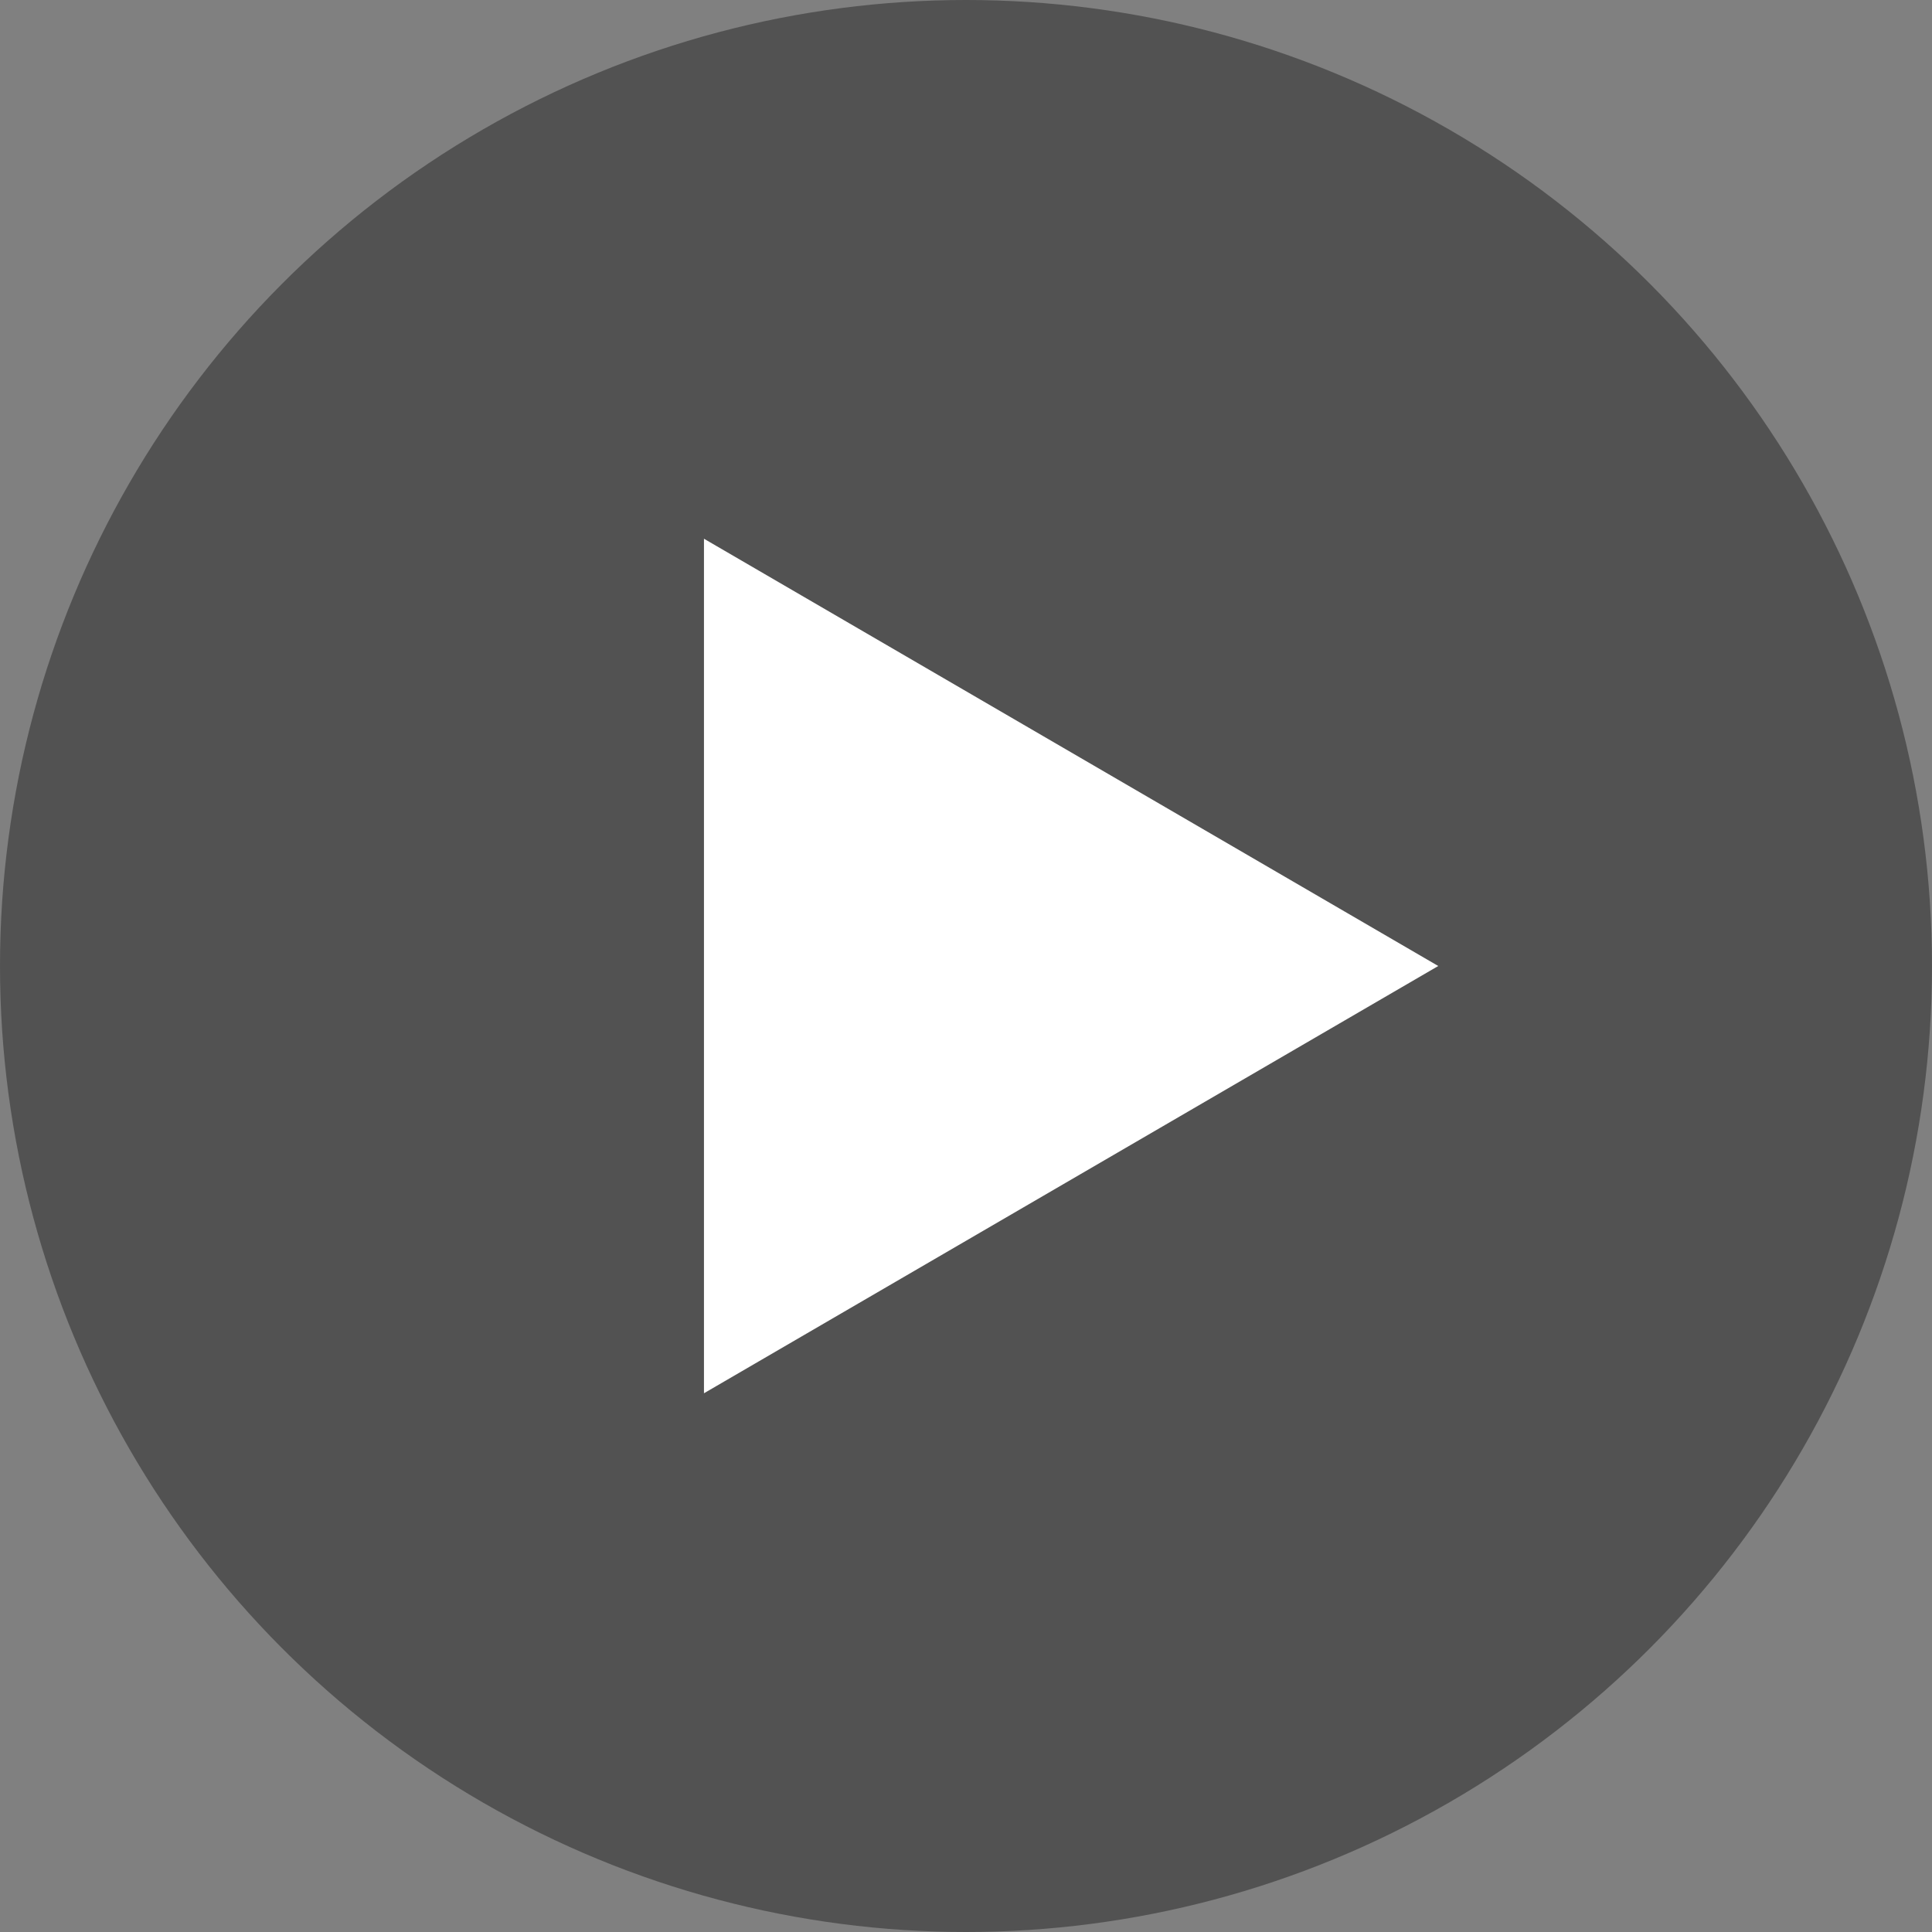
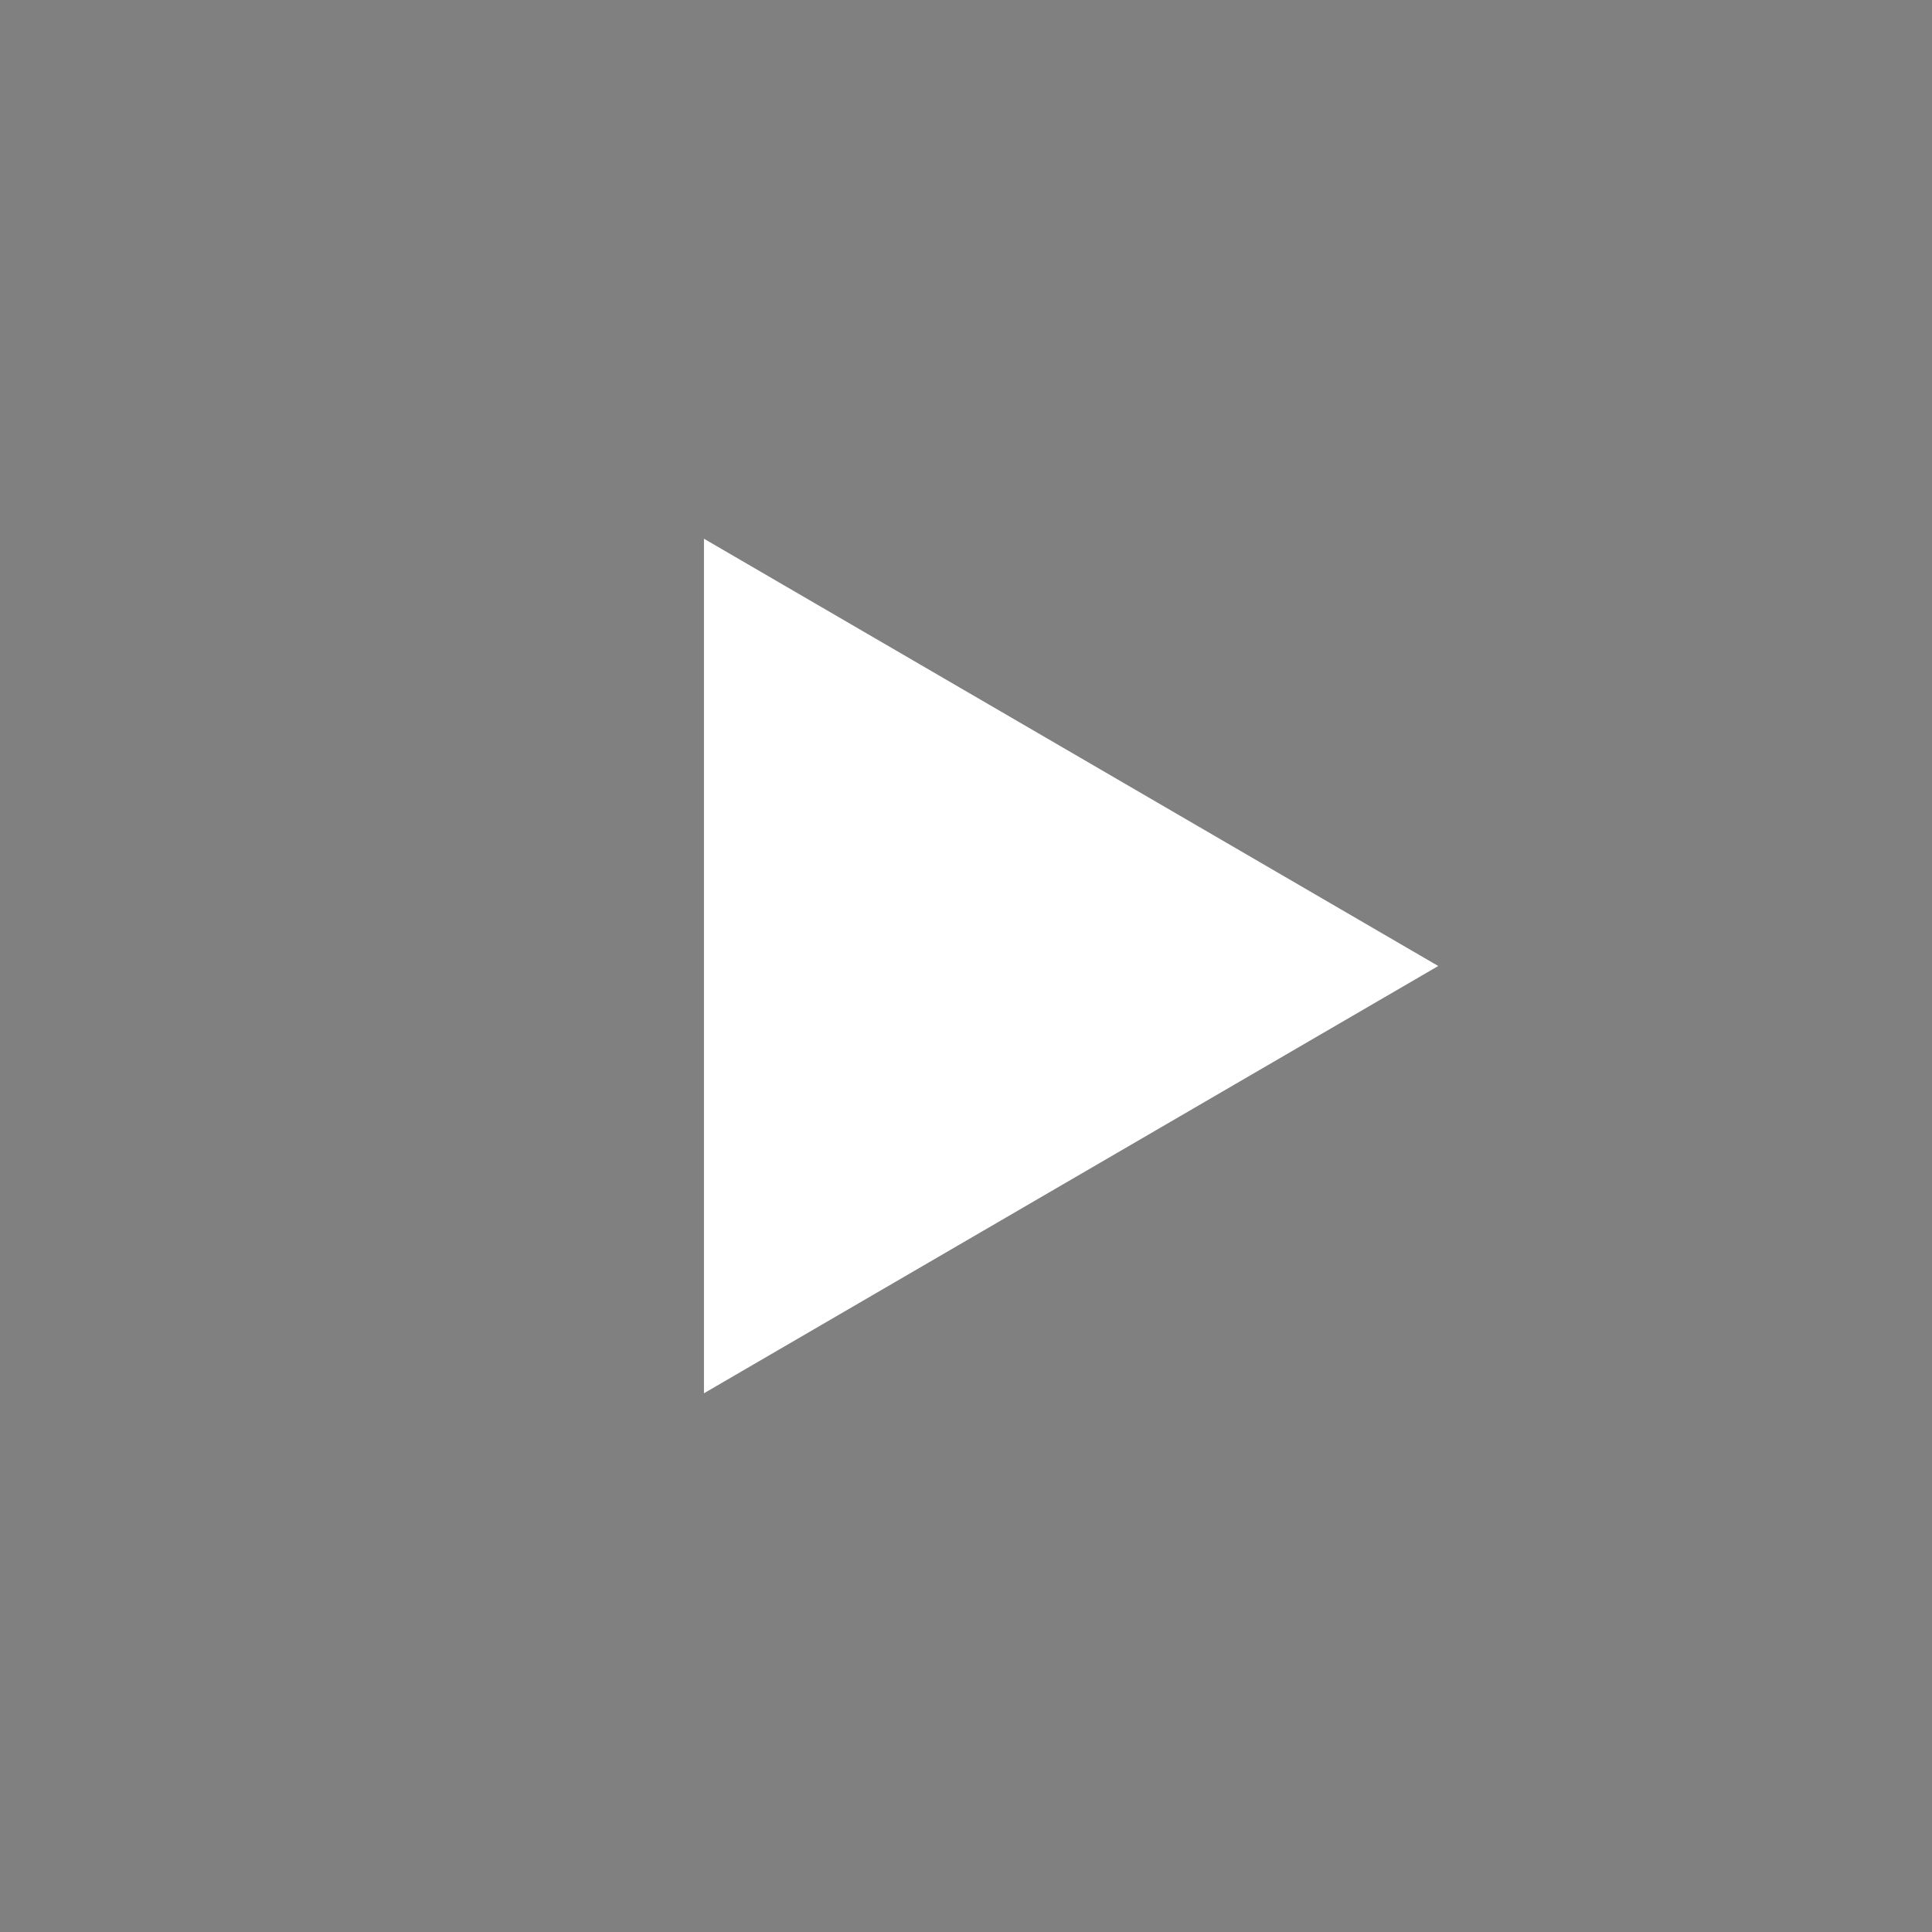
<svg xmlns="http://www.w3.org/2000/svg" version="1.1" id="Livello_1" x="0px" y="0px" viewBox="0 0 197.6 197.6" style="enable-background:new 0 0 197.6 197.6;" xml:space="preserve">
  <rect x="0" y="0" width="197.6" height="197.6" fill="#808080" stroke="none" />
  <style type="text/css">
	.st0{opacity:0.6;fill:#343434;}
	.st1{fill:#FFFFFF;}
</style>
-   <circle class="st0" cx="98.8" cy="98.8" r="98.8" />
  <polygon class="st1" points="72,55.1 72,142.5 147.1,98.8 " />
</svg>